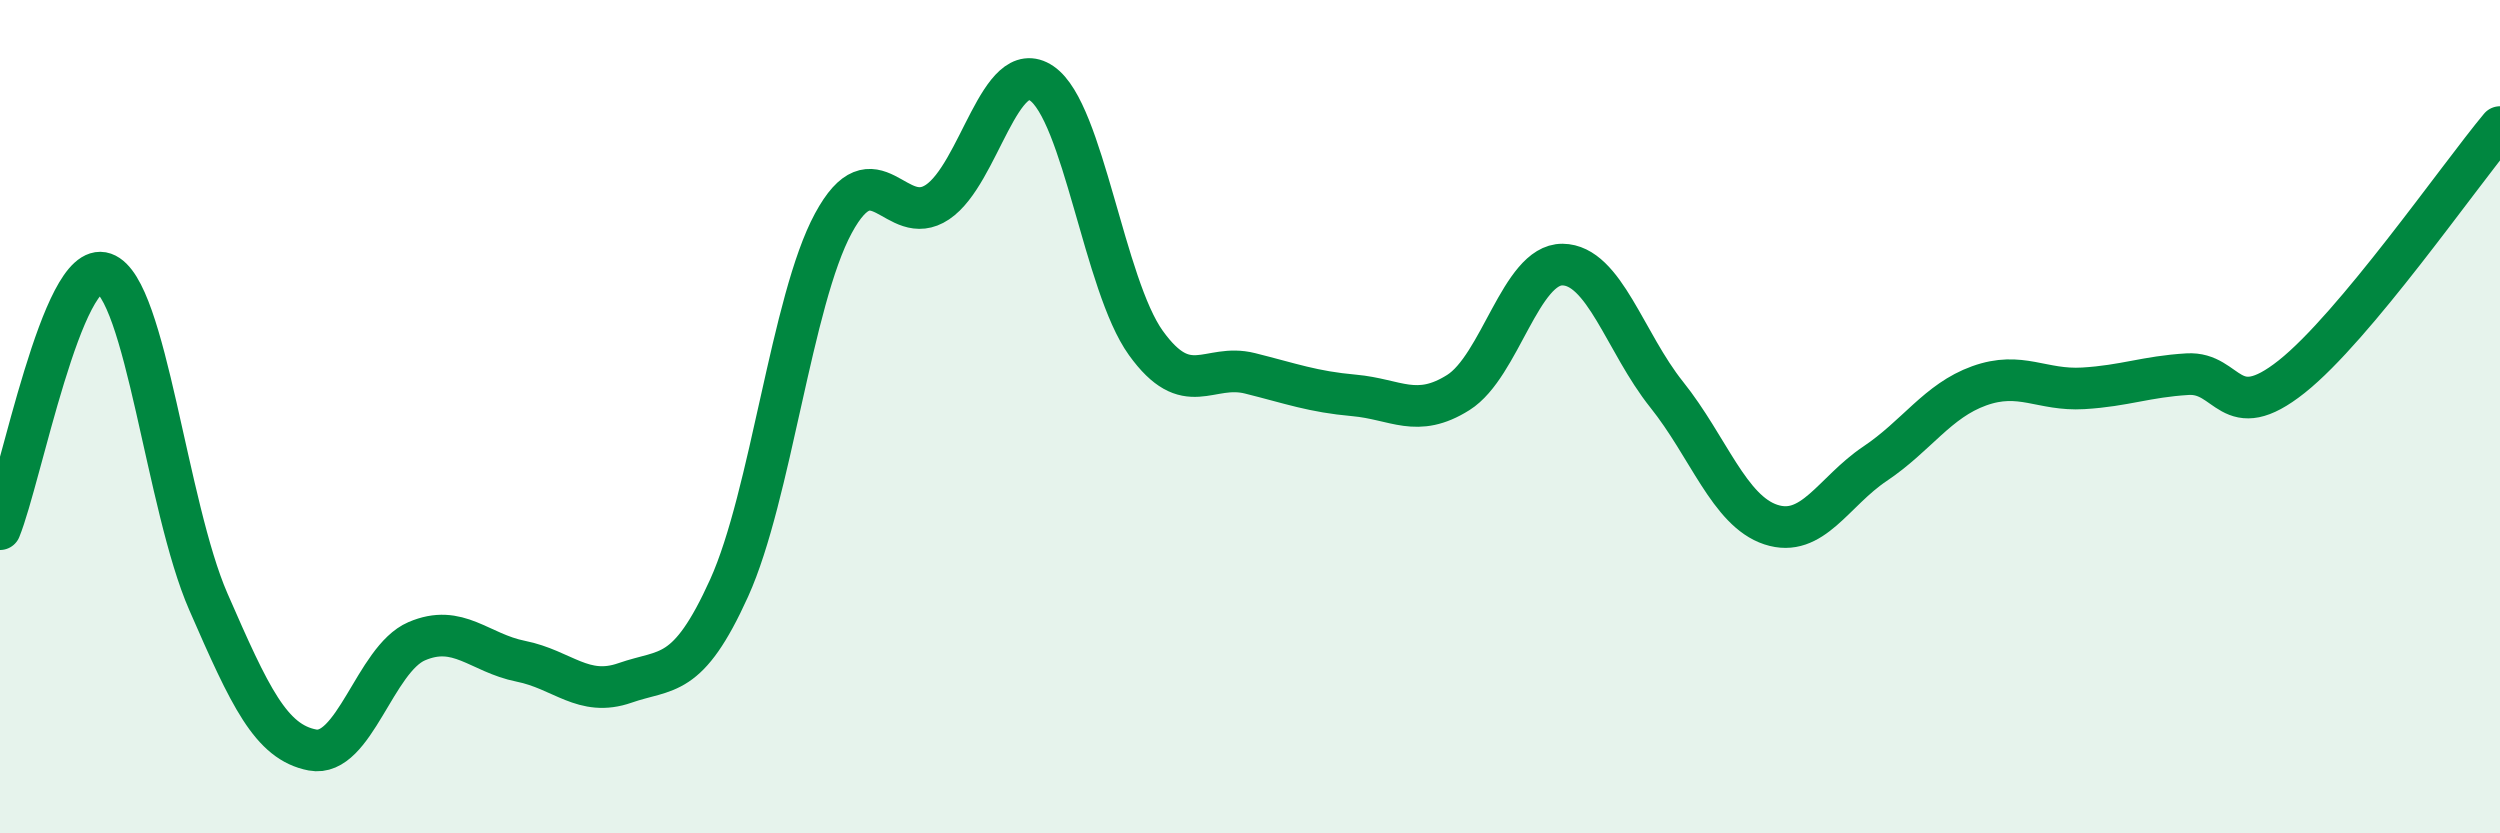
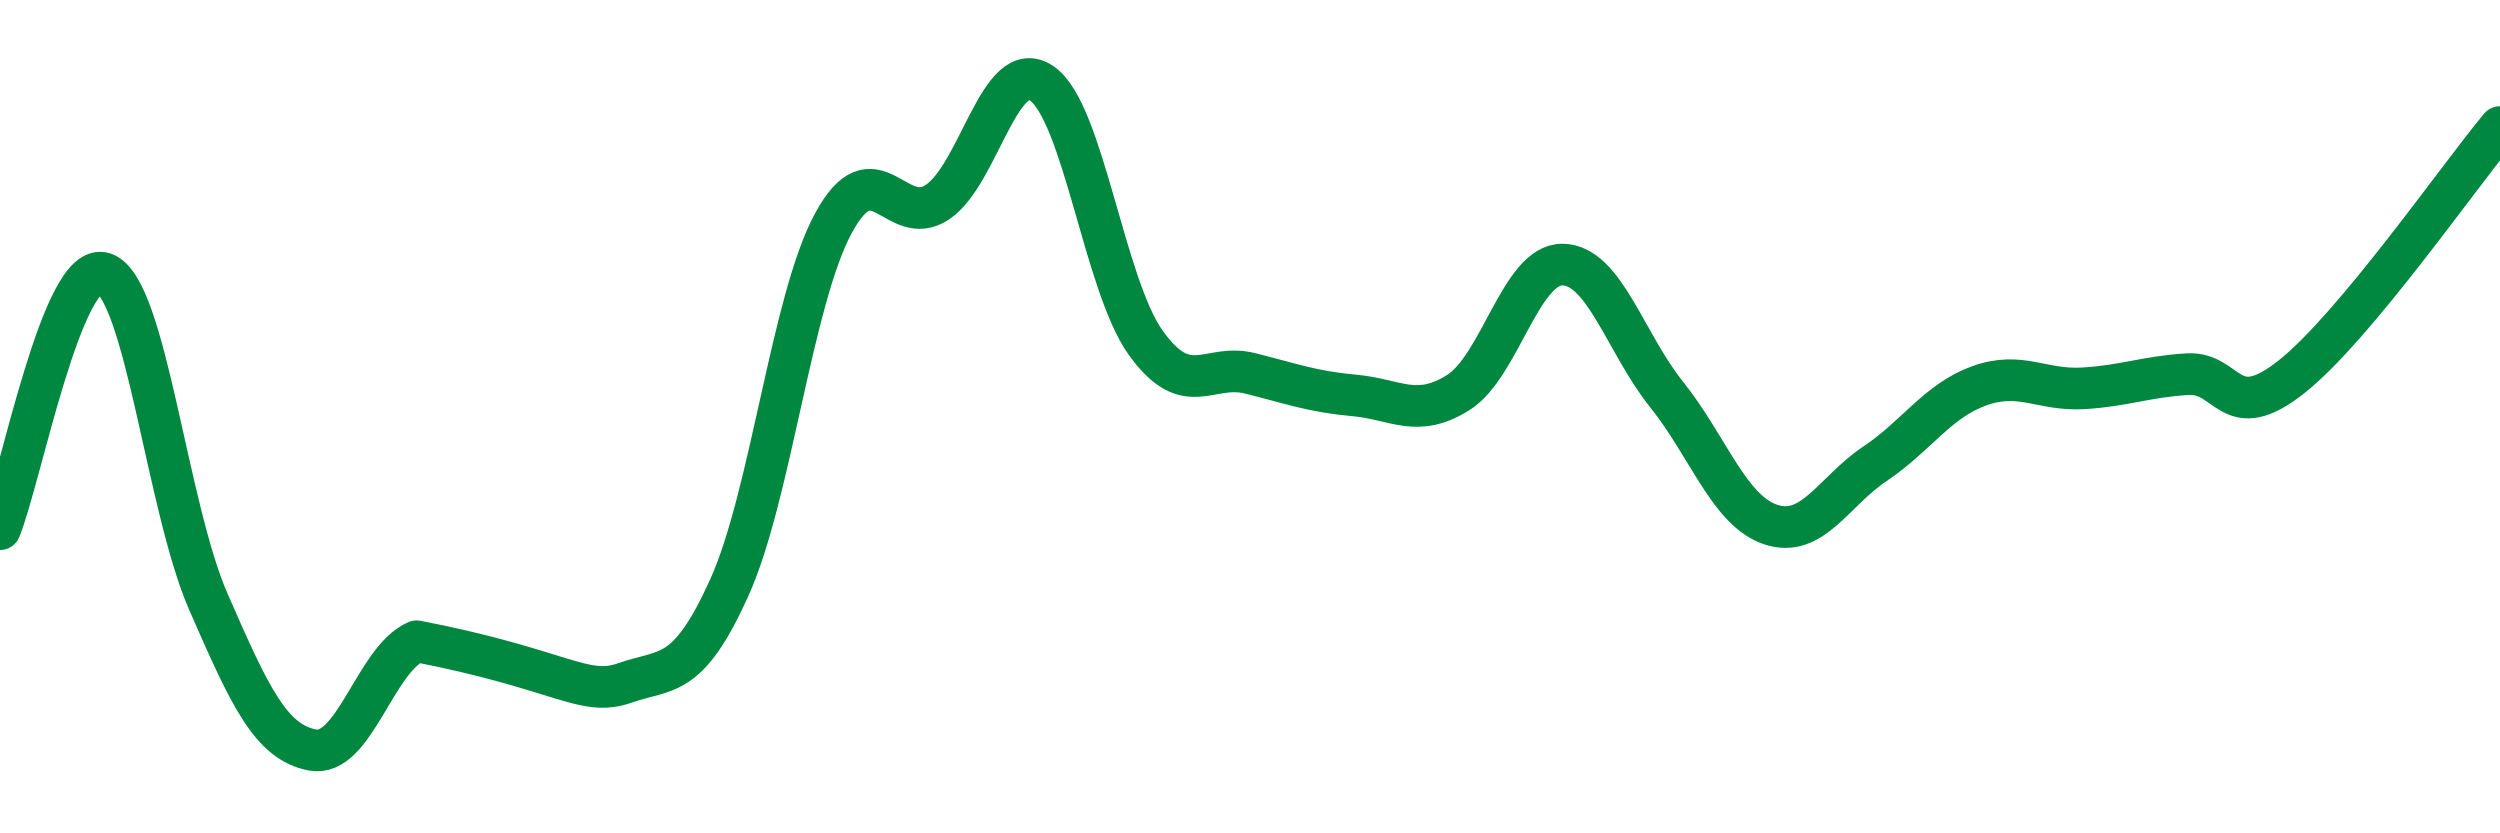
<svg xmlns="http://www.w3.org/2000/svg" width="60" height="20" viewBox="0 0 60 20">
-   <path d="M 0,12.7 C 0.5,11.47 1.5,6.21 2.5,6.56 C 3.5,6.91 4,12.15 5,14.44 C 6,16.73 6.5,17.81 7.5,18 C 8.5,18.19 9,15.82 10,15.39 C 11,14.96 11.5,15.67 12.5,15.87 C 13.5,16.07 14,16.74 15,16.39 C 16,16.04 16.5,16.32 17.5,14.11 C 18.5,11.9 19,7.21 20,5.36 C 21,3.51 21.5,5.52 22.5,4.85 C 23.5,4.18 24,1.32 25,2 C 26,2.68 26.5,6.84 27.5,8.23 C 28.5,9.62 29,8.71 30,8.96 C 31,9.21 31.5,9.4 32.5,9.49 C 33.5,9.58 34,10.05 35,9.42 C 36,8.79 36.5,6.34 37.5,6.35 C 38.5,6.36 39,8.22 40,9.47 C 41,10.72 41.5,12.26 42.5,12.59 C 43.5,12.92 44,11.8 45,11.13 C 46,10.46 46.5,9.62 47.5,9.26 C 48.5,8.9 49,9.38 50,9.32 C 51,9.26 51.5,9.04 52.5,8.98 C 53.5,8.92 53.5,10.23 55,9.04 C 56.5,7.85 59,4.25 60,3.05L60 20L0 20Z" fill="#008740" opacity="0.1" stroke-linecap="round" stroke-linejoin="round" />
-   <path d="M 0,12.7 C 0.5,11.47 1.5,6.21 2.5,6.56 C 3.5,6.91 4,12.15 5,14.44 C 6,16.73 6.5,17.81 7.5,18 C 8.5,18.19 9,15.82 10,15.39 C 11,14.96 11.5,15.67 12.5,15.87 C 13.5,16.07 14,16.74 15,16.39 C 16,16.04 16.5,16.32 17.5,14.11 C 18.5,11.9 19,7.21 20,5.36 C 21,3.51 21.5,5.52 22.5,4.85 C 23.5,4.18 24,1.32 25,2 C 26,2.68 26.5,6.84 27.5,8.23 C 28.5,9.62 29,8.71 30,8.96 C 31,9.21 31.5,9.4 32.5,9.49 C 33.5,9.58 34,10.05 35,9.42 C 36,8.79 36.5,6.34 37.5,6.35 C 38.5,6.36 39,8.22 40,9.47 C 41,10.72 41.5,12.26 42.5,12.59 C 43.5,12.92 44,11.8 45,11.13 C 46,10.46 46.5,9.62 47.5,9.26 C 48.5,8.9 49,9.38 50,9.32 C 51,9.26 51.5,9.04 52.5,8.98 C 53.5,8.92 53.5,10.23 55,9.04 C 56.5,7.85 59,4.25 60,3.05" stroke="#008740" stroke-width="1" fill="none" stroke-linecap="round" stroke-linejoin="round" />
+   <path d="M 0,12.7 C 0.5,11.47 1.5,6.21 2.5,6.56 C 3.5,6.91 4,12.15 5,14.44 C 6,16.73 6.5,17.81 7.5,18 C 8.5,18.19 9,15.82 10,15.39 C 13.5,16.07 14,16.74 15,16.39 C 16,16.04 16.5,16.32 17.5,14.11 C 18.5,11.9 19,7.21 20,5.36 C 21,3.51 21.5,5.52 22.5,4.85 C 23.5,4.18 24,1.32 25,2 C 26,2.68 26.5,6.84 27.5,8.23 C 28.5,9.62 29,8.71 30,8.96 C 31,9.21 31.5,9.4 32.5,9.49 C 33.5,9.58 34,10.05 35,9.42 C 36,8.79 36.5,6.34 37.5,6.35 C 38.5,6.36 39,8.22 40,9.47 C 41,10.72 41.5,12.26 42.5,12.59 C 43.5,12.92 44,11.8 45,11.13 C 46,10.46 46.5,9.62 47.5,9.26 C 48.5,8.9 49,9.38 50,9.32 C 51,9.26 51.5,9.04 52.5,8.98 C 53.5,8.92 53.5,10.23 55,9.04 C 56.5,7.85 59,4.25 60,3.05" stroke="#008740" stroke-width="1" fill="none" stroke-linecap="round" stroke-linejoin="round" />
</svg>